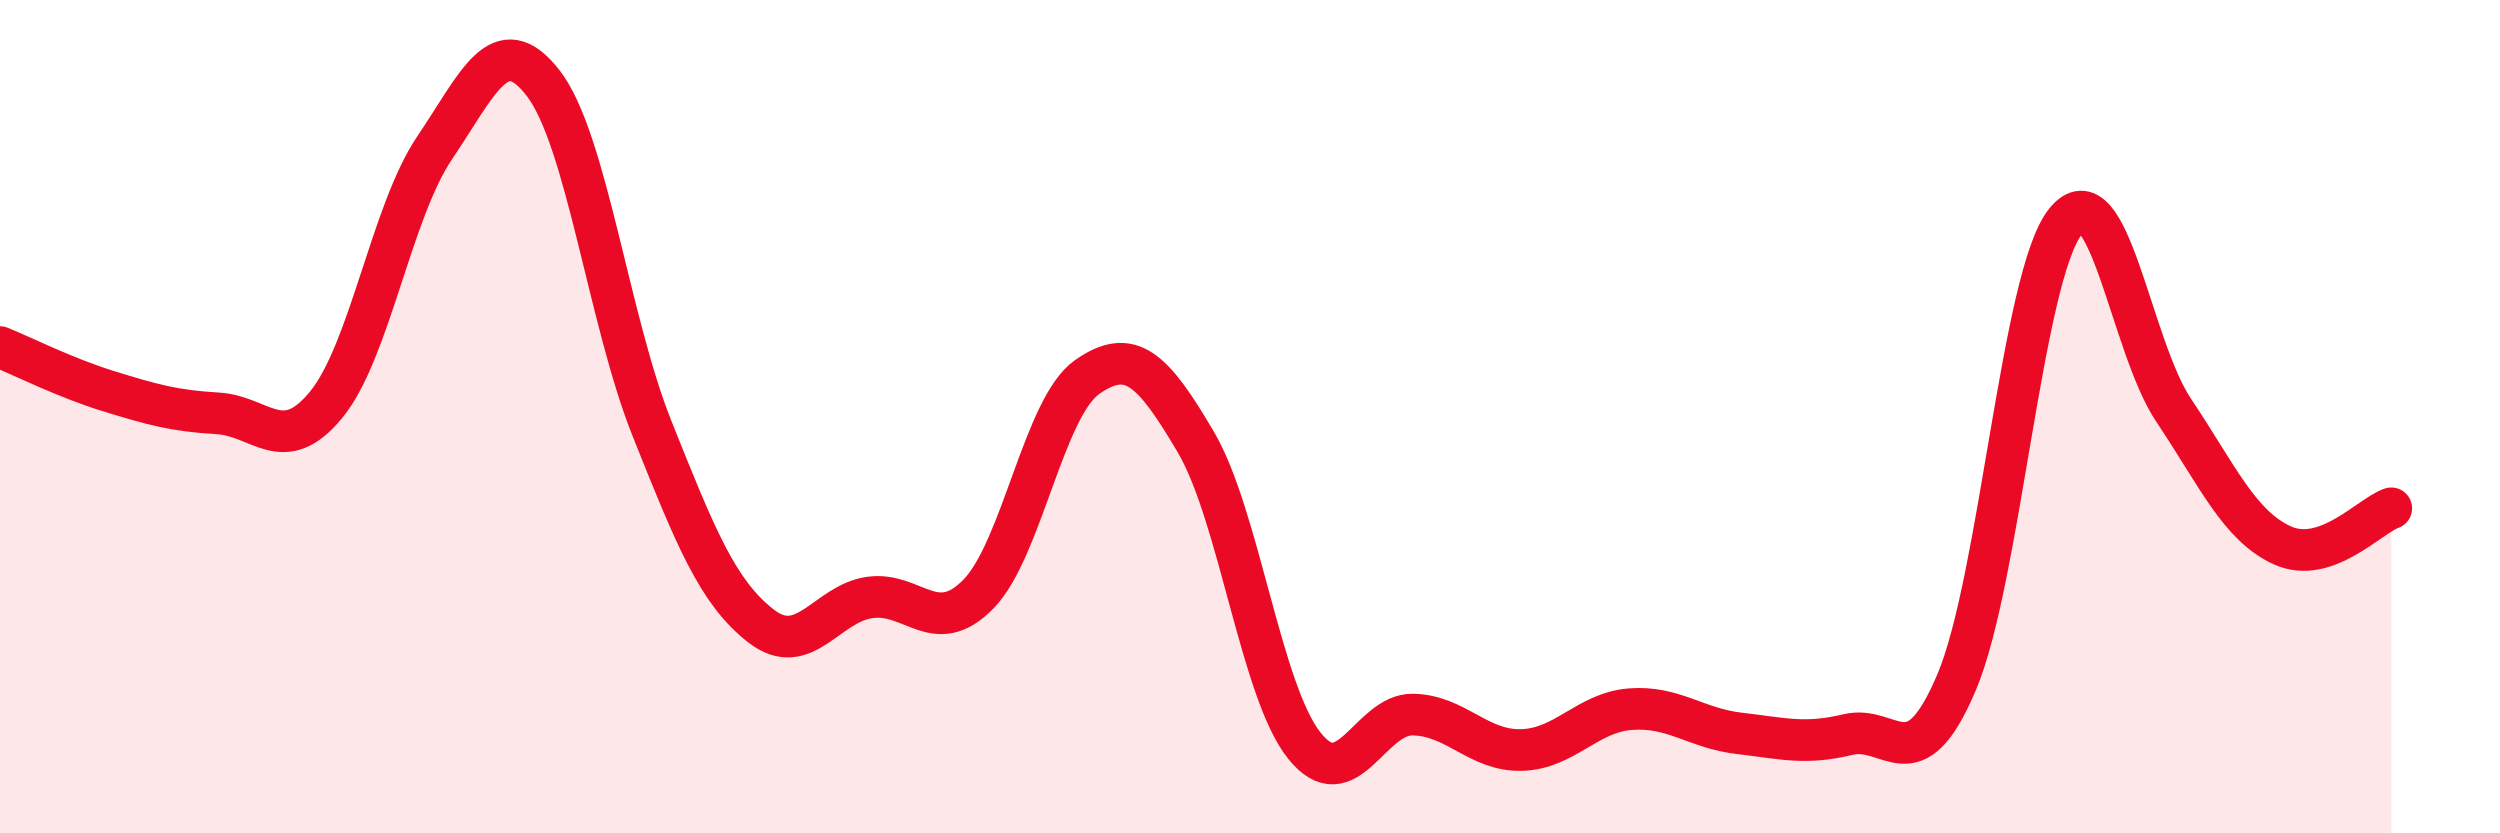
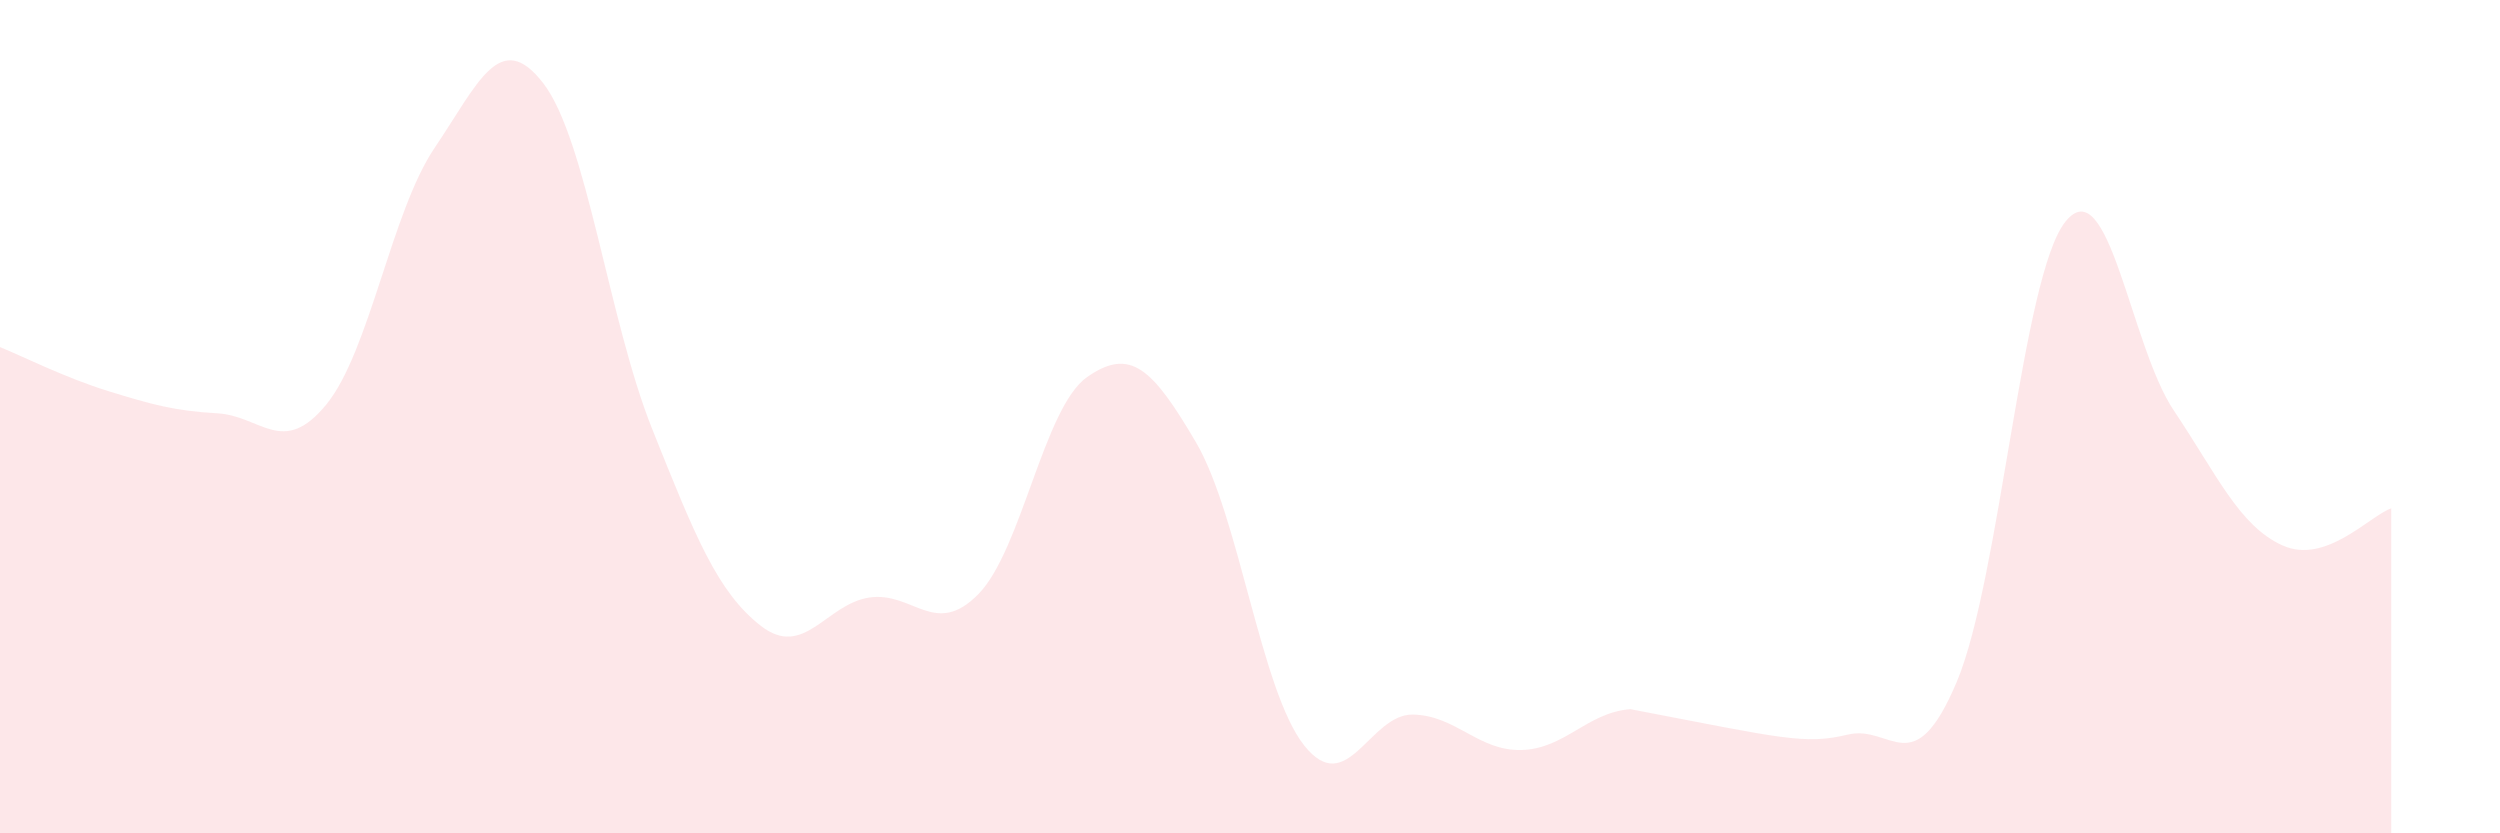
<svg xmlns="http://www.w3.org/2000/svg" width="60" height="20" viewBox="0 0 60 20">
-   <path d="M 0,8.33 C 0.52,8.54 1.57,9.07 2.61,9.39 C 3.65,9.71 4.18,9.86 5.22,9.92 C 6.26,9.98 6.79,10.98 7.83,9.71 C 8.87,8.44 9.39,5.09 10.43,3.55 C 11.47,2.01 12,0.65 13.04,2 C 14.08,3.35 14.61,7.69 15.65,10.29 C 16.69,12.89 17.22,14.21 18.26,15.02 C 19.3,15.83 19.83,14.49 20.87,14.34 C 21.91,14.19 22.44,15.32 23.48,14.26 C 24.52,13.2 25.05,9.78 26.09,9.05 C 27.13,8.32 27.66,8.84 28.7,10.61 C 29.74,12.38 30.26,16.58 31.3,17.89 C 32.34,19.2 32.87,17.13 33.91,17.15 C 34.95,17.17 35.48,18.03 36.52,18 C 37.56,17.97 38.09,17.1 39.13,17.02 C 40.17,16.94 40.7,17.48 41.74,17.6 C 42.78,17.72 43.31,17.88 44.35,17.63 C 45.39,17.38 45.92,18.83 46.96,16.37 C 48,13.91 48.53,6.62 49.57,5.32 C 50.61,4.02 51.13,8.3 52.17,9.85 C 53.21,11.4 53.74,12.62 54.78,13.09 C 55.82,13.56 56.87,12.38 57.39,12.2L57.39 20L0 20Z" fill="#EB0A25" opacity="0.1" stroke-linecap="round" stroke-linejoin="round" />
-   <path d="M 0,8.33 C 0.52,8.54 1.57,9.07 2.61,9.39 C 3.65,9.71 4.18,9.86 5.22,9.92 C 6.26,9.98 6.79,10.98 7.83,9.71 C 8.87,8.44 9.39,5.09 10.43,3.55 C 11.47,2.01 12,0.65 13.04,2 C 14.08,3.35 14.61,7.69 15.65,10.29 C 16.69,12.89 17.22,14.21 18.26,15.02 C 19.3,15.83 19.83,14.49 20.87,14.34 C 21.91,14.19 22.44,15.32 23.48,14.26 C 24.52,13.2 25.05,9.78 26.09,9.05 C 27.13,8.32 27.66,8.84 28.7,10.61 C 29.74,12.38 30.26,16.58 31.3,17.89 C 32.34,19.2 32.87,17.13 33.91,17.15 C 34.95,17.17 35.48,18.03 36.52,18 C 37.56,17.97 38.09,17.1 39.13,17.02 C 40.17,16.94 40.7,17.48 41.74,17.6 C 42.78,17.72 43.31,17.88 44.35,17.63 C 45.39,17.38 45.92,18.83 46.96,16.37 C 48,13.91 48.53,6.62 49.57,5.32 C 50.61,4.02 51.13,8.3 52.17,9.85 C 53.21,11.4 53.74,12.62 54.78,13.09 C 55.82,13.56 56.87,12.38 57.39,12.2" stroke="#EB0A25" stroke-width="1" fill="none" stroke-linecap="round" stroke-linejoin="round" />
+   <path d="M 0,8.33 C 0.52,8.54 1.57,9.07 2.61,9.39 C 3.65,9.71 4.18,9.86 5.22,9.92 C 6.26,9.98 6.79,10.98 7.83,9.71 C 8.87,8.44 9.39,5.09 10.43,3.55 C 11.47,2.01 12,0.65 13.04,2 C 14.08,3.35 14.61,7.69 15.65,10.29 C 16.69,12.89 17.22,14.21 18.26,15.02 C 19.3,15.83 19.83,14.49 20.87,14.34 C 21.91,14.19 22.44,15.32 23.48,14.26 C 24.52,13.2 25.05,9.78 26.09,9.05 C 27.13,8.32 27.66,8.84 28.7,10.61 C 29.74,12.38 30.26,16.58 31.3,17.89 C 32.34,19.2 32.87,17.13 33.91,17.15 C 34.95,17.17 35.48,18.03 36.52,18 C 37.56,17.97 38.09,17.1 39.13,17.02 C 42.78,17.72 43.31,17.88 44.35,17.63 C 45.39,17.38 45.92,18.83 46.96,16.37 C 48,13.91 48.53,6.62 49.57,5.32 C 50.61,4.02 51.13,8.3 52.17,9.85 C 53.21,11.4 53.74,12.62 54.78,13.09 C 55.82,13.56 56.87,12.38 57.39,12.2L57.39 20L0 20Z" fill="#EB0A25" opacity="0.1" stroke-linecap="round" stroke-linejoin="round" />
</svg>